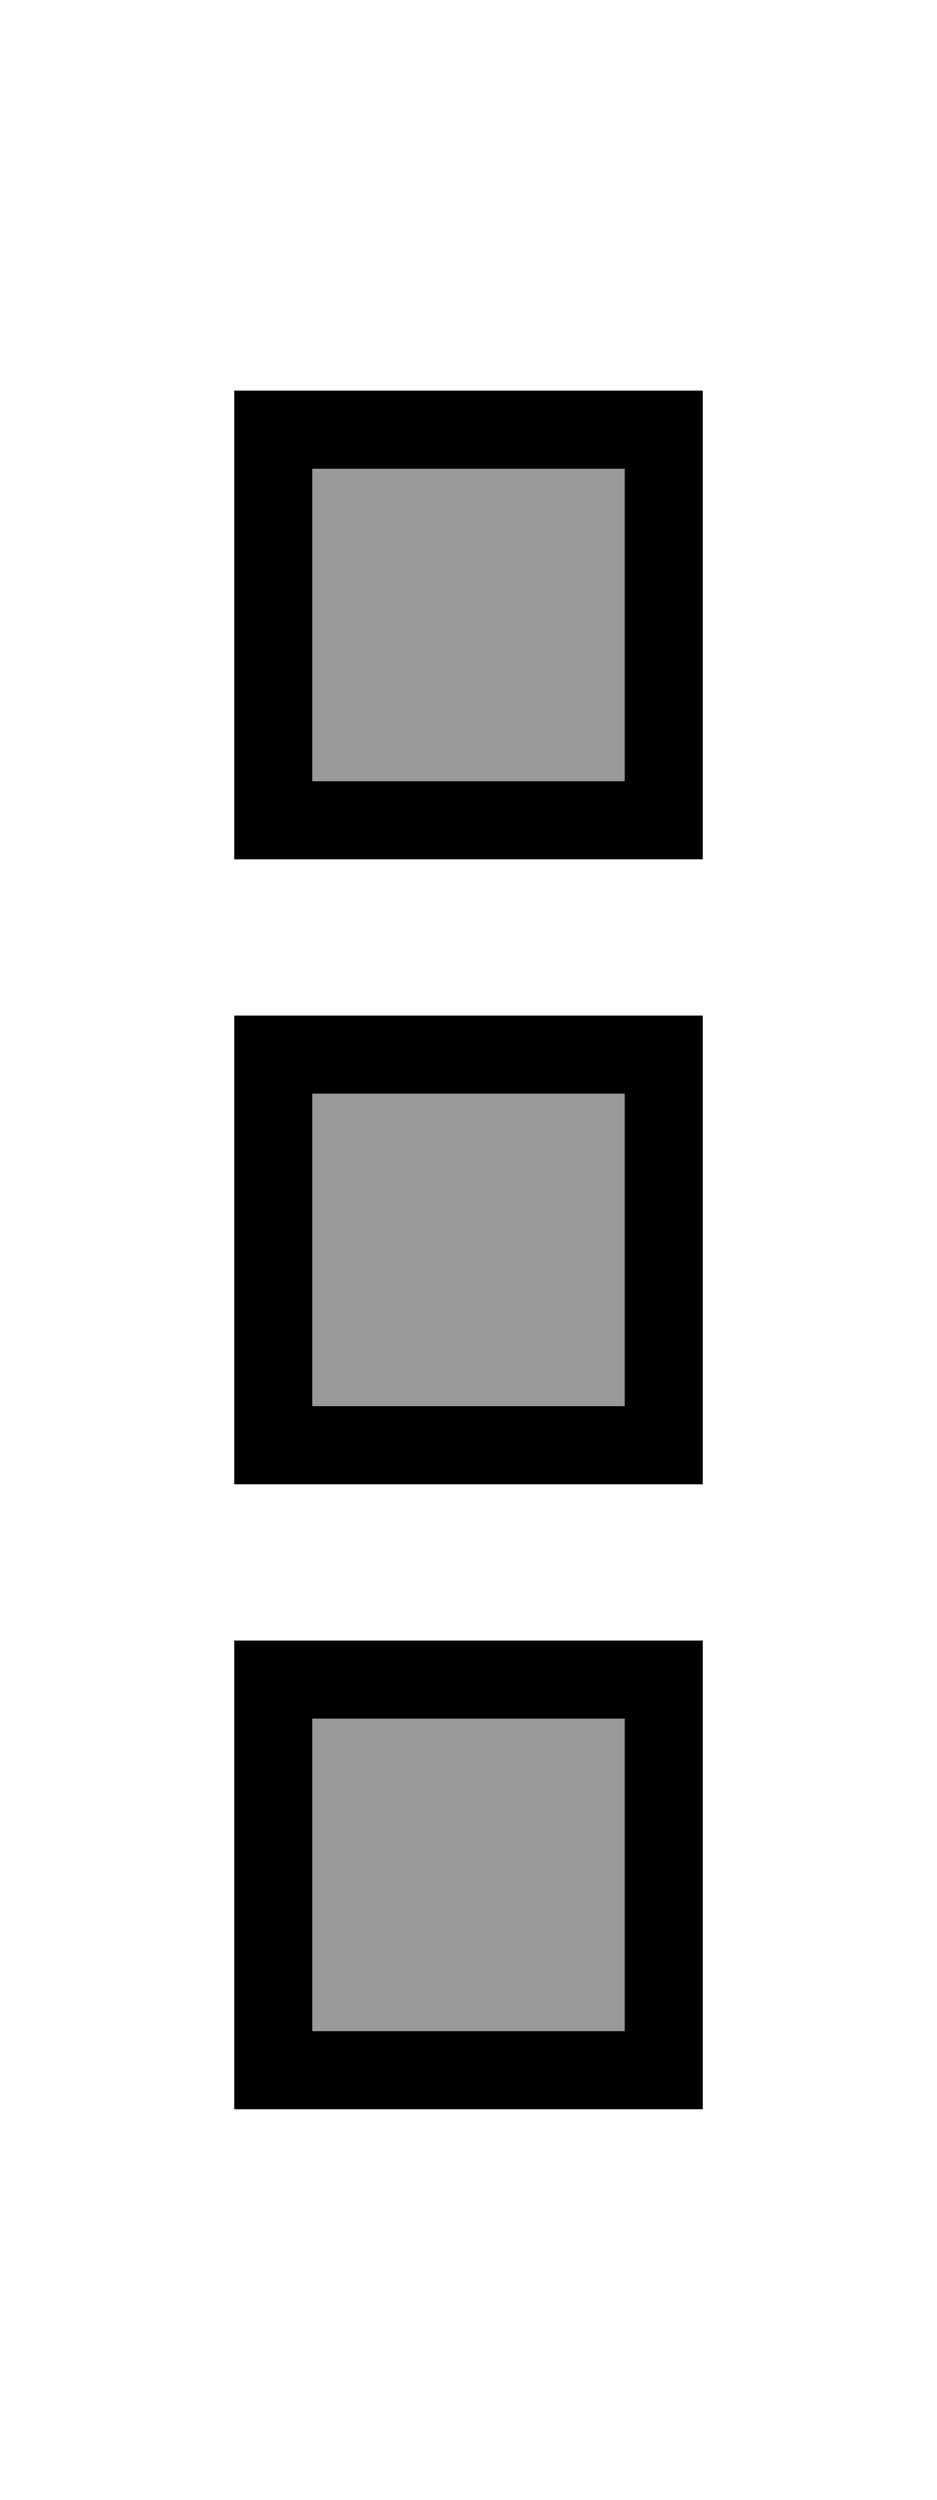
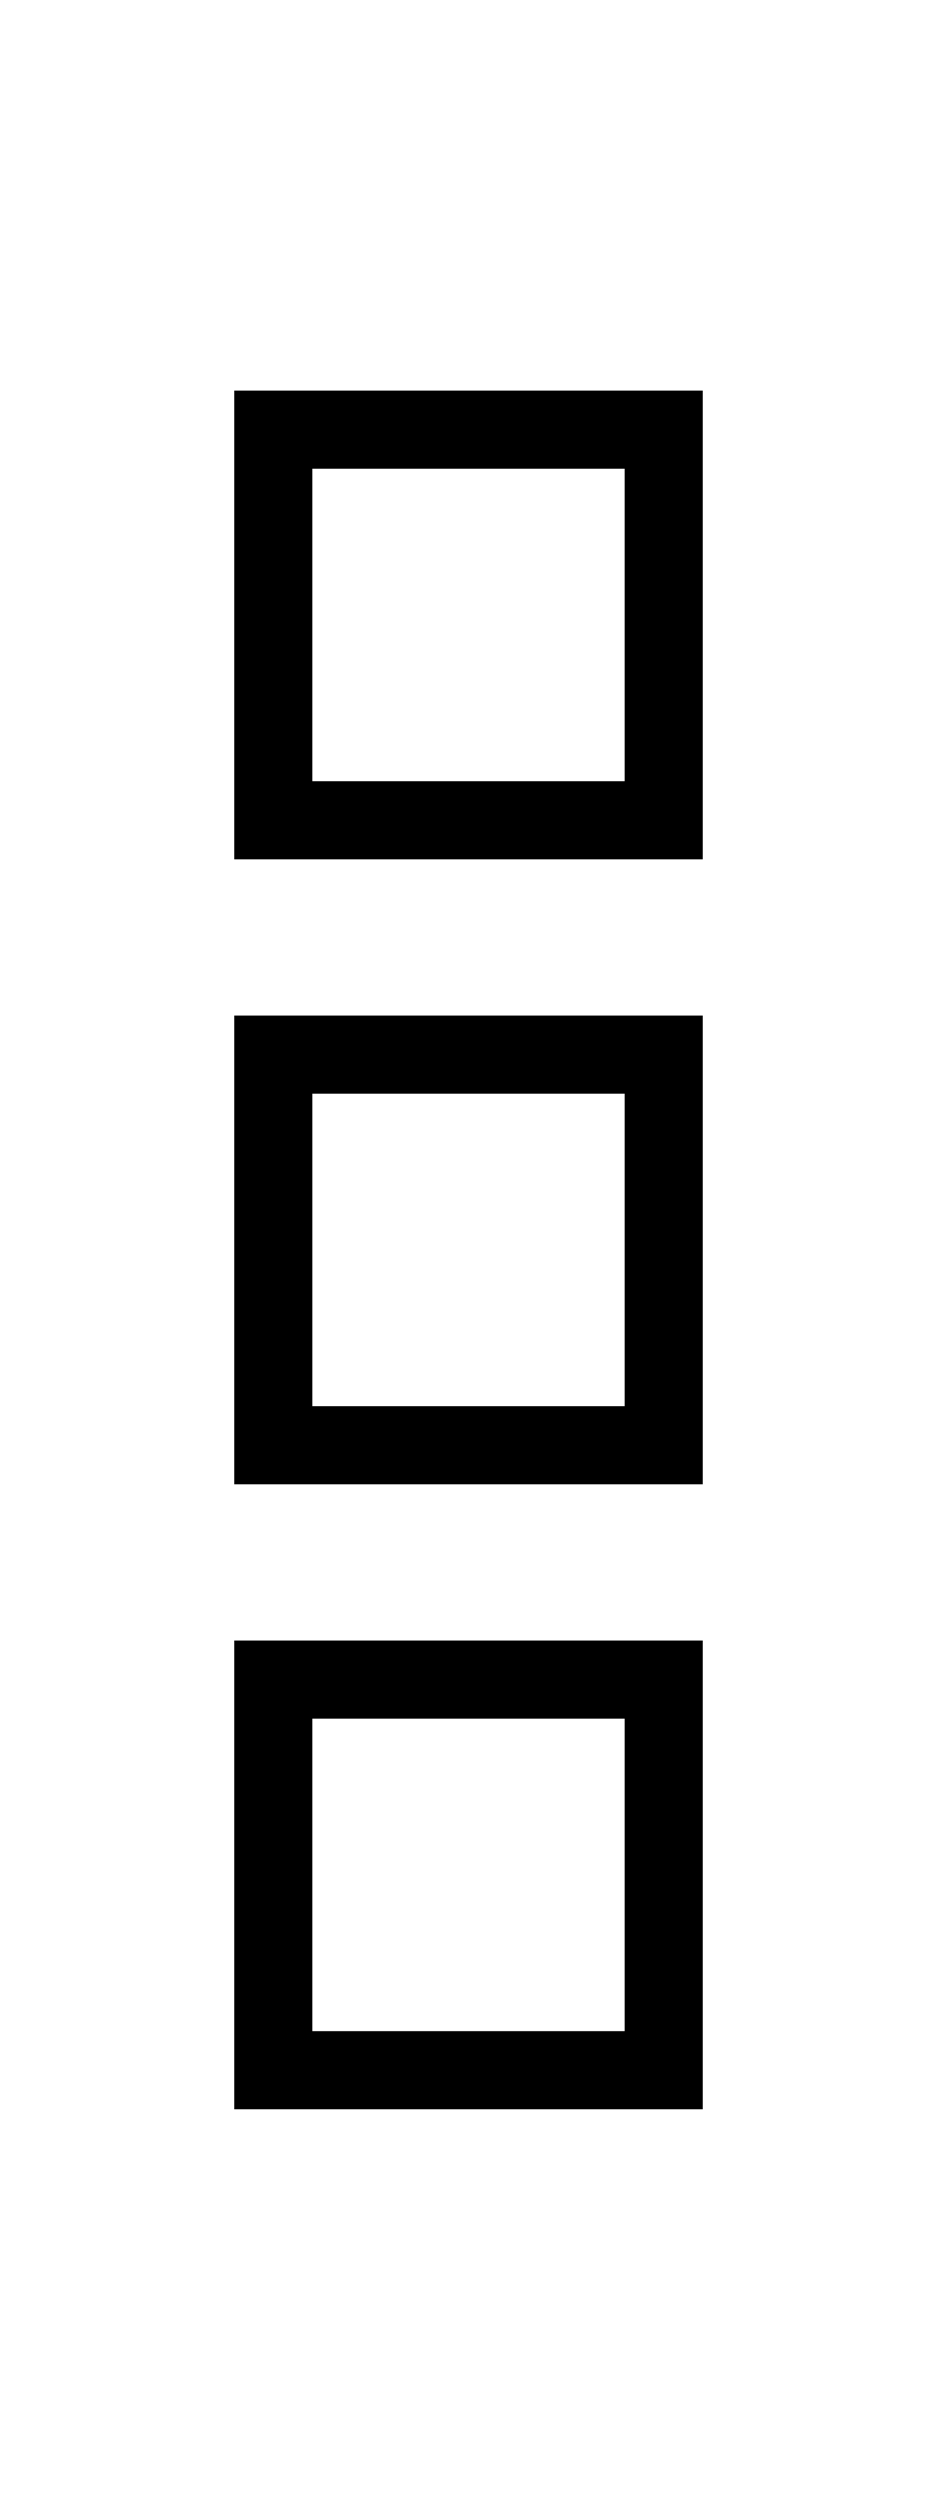
<svg xmlns="http://www.w3.org/2000/svg" viewBox="0 0 192 512">
  <defs>
    <style>.fa-secondary{opacity:.4}</style>
  </defs>
-   <path class="fa-secondary" d="M64 96l64 0 0 64-64 0 0-64zm0 128l64 0 0 64-64 0 0-64zm0 128l64 0 0 64-64 0 0-64z" />
  <path class="fa-primary" d="M64 96l0 64 64 0 0-64L64 96zM48 80l16 0 64 0 16 0 0 16 0 64 0 16-16 0-64 0-16 0 0-16 0-64 0-16zm80 144l-64 0 0 64 64 0 0-64zM64 208l64 0 16 0 0 16 0 64 0 16-16 0-64 0-16 0 0-16 0-64 0-16 16 0zm64 144l-64 0 0 64 64 0 0-64zM64 336l64 0 16 0 0 16 0 64 0 16-16 0-64 0-16 0 0-16 0-64 0-16 16 0z" />
</svg>